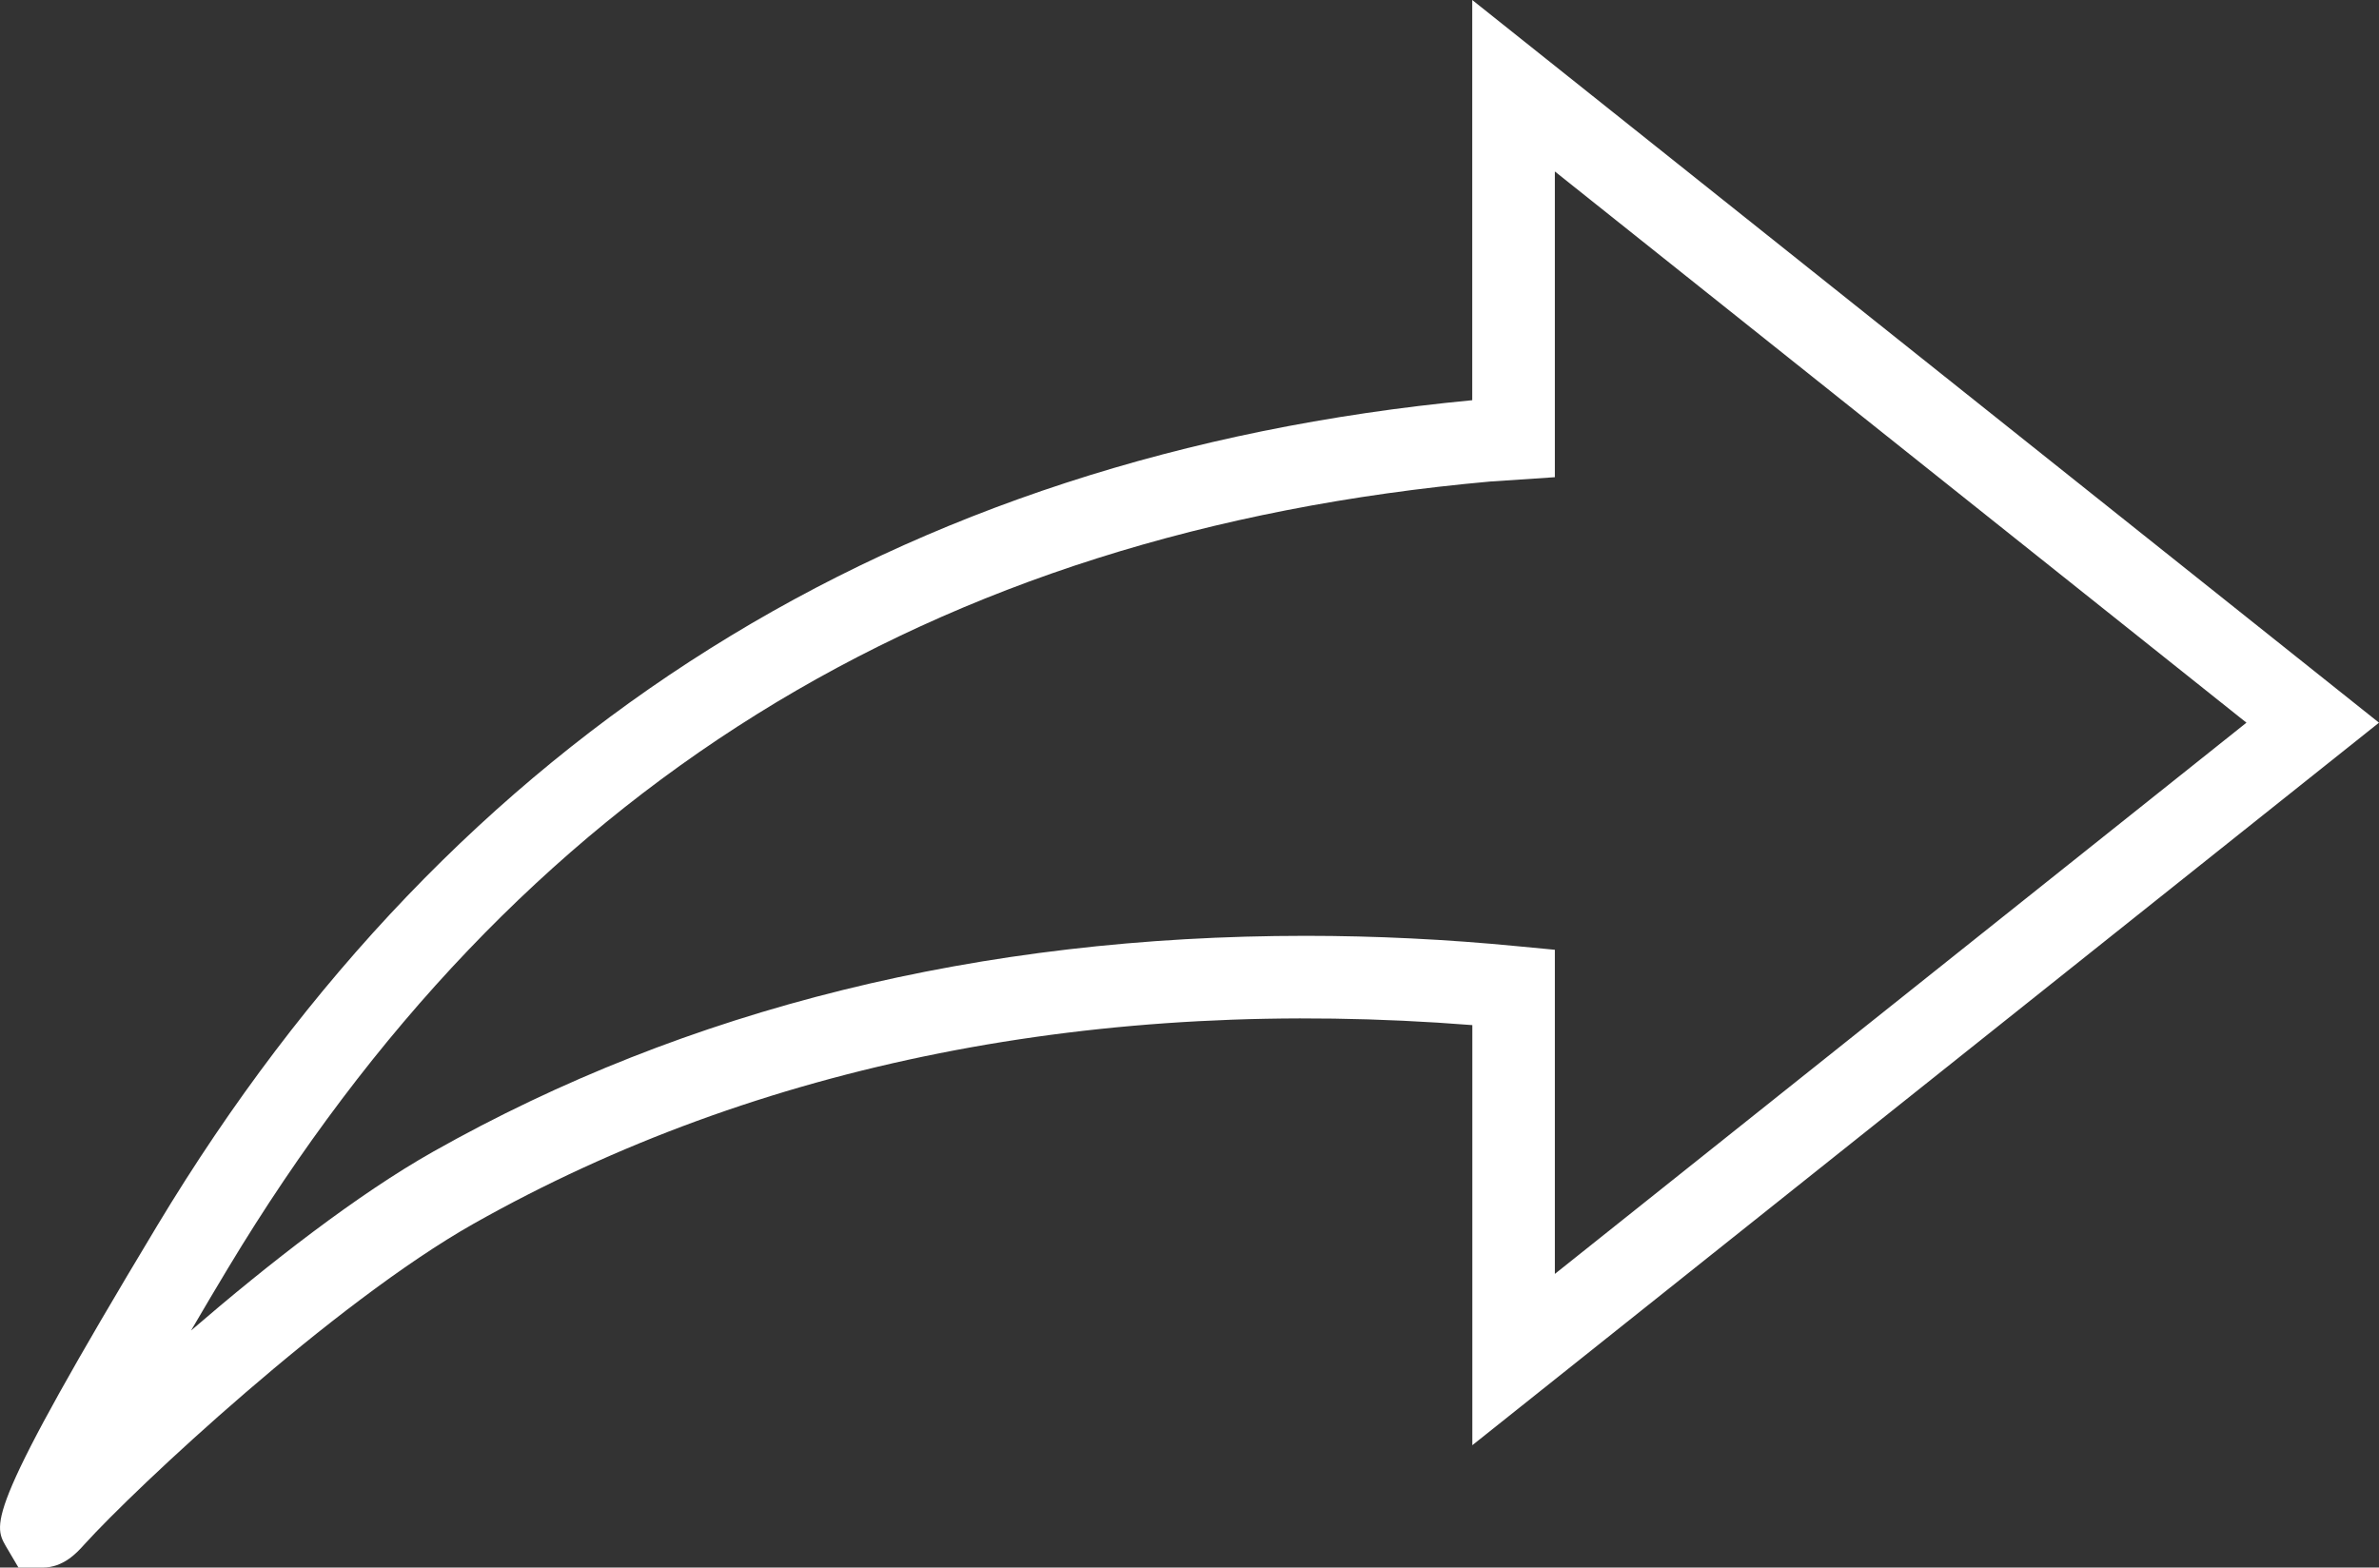
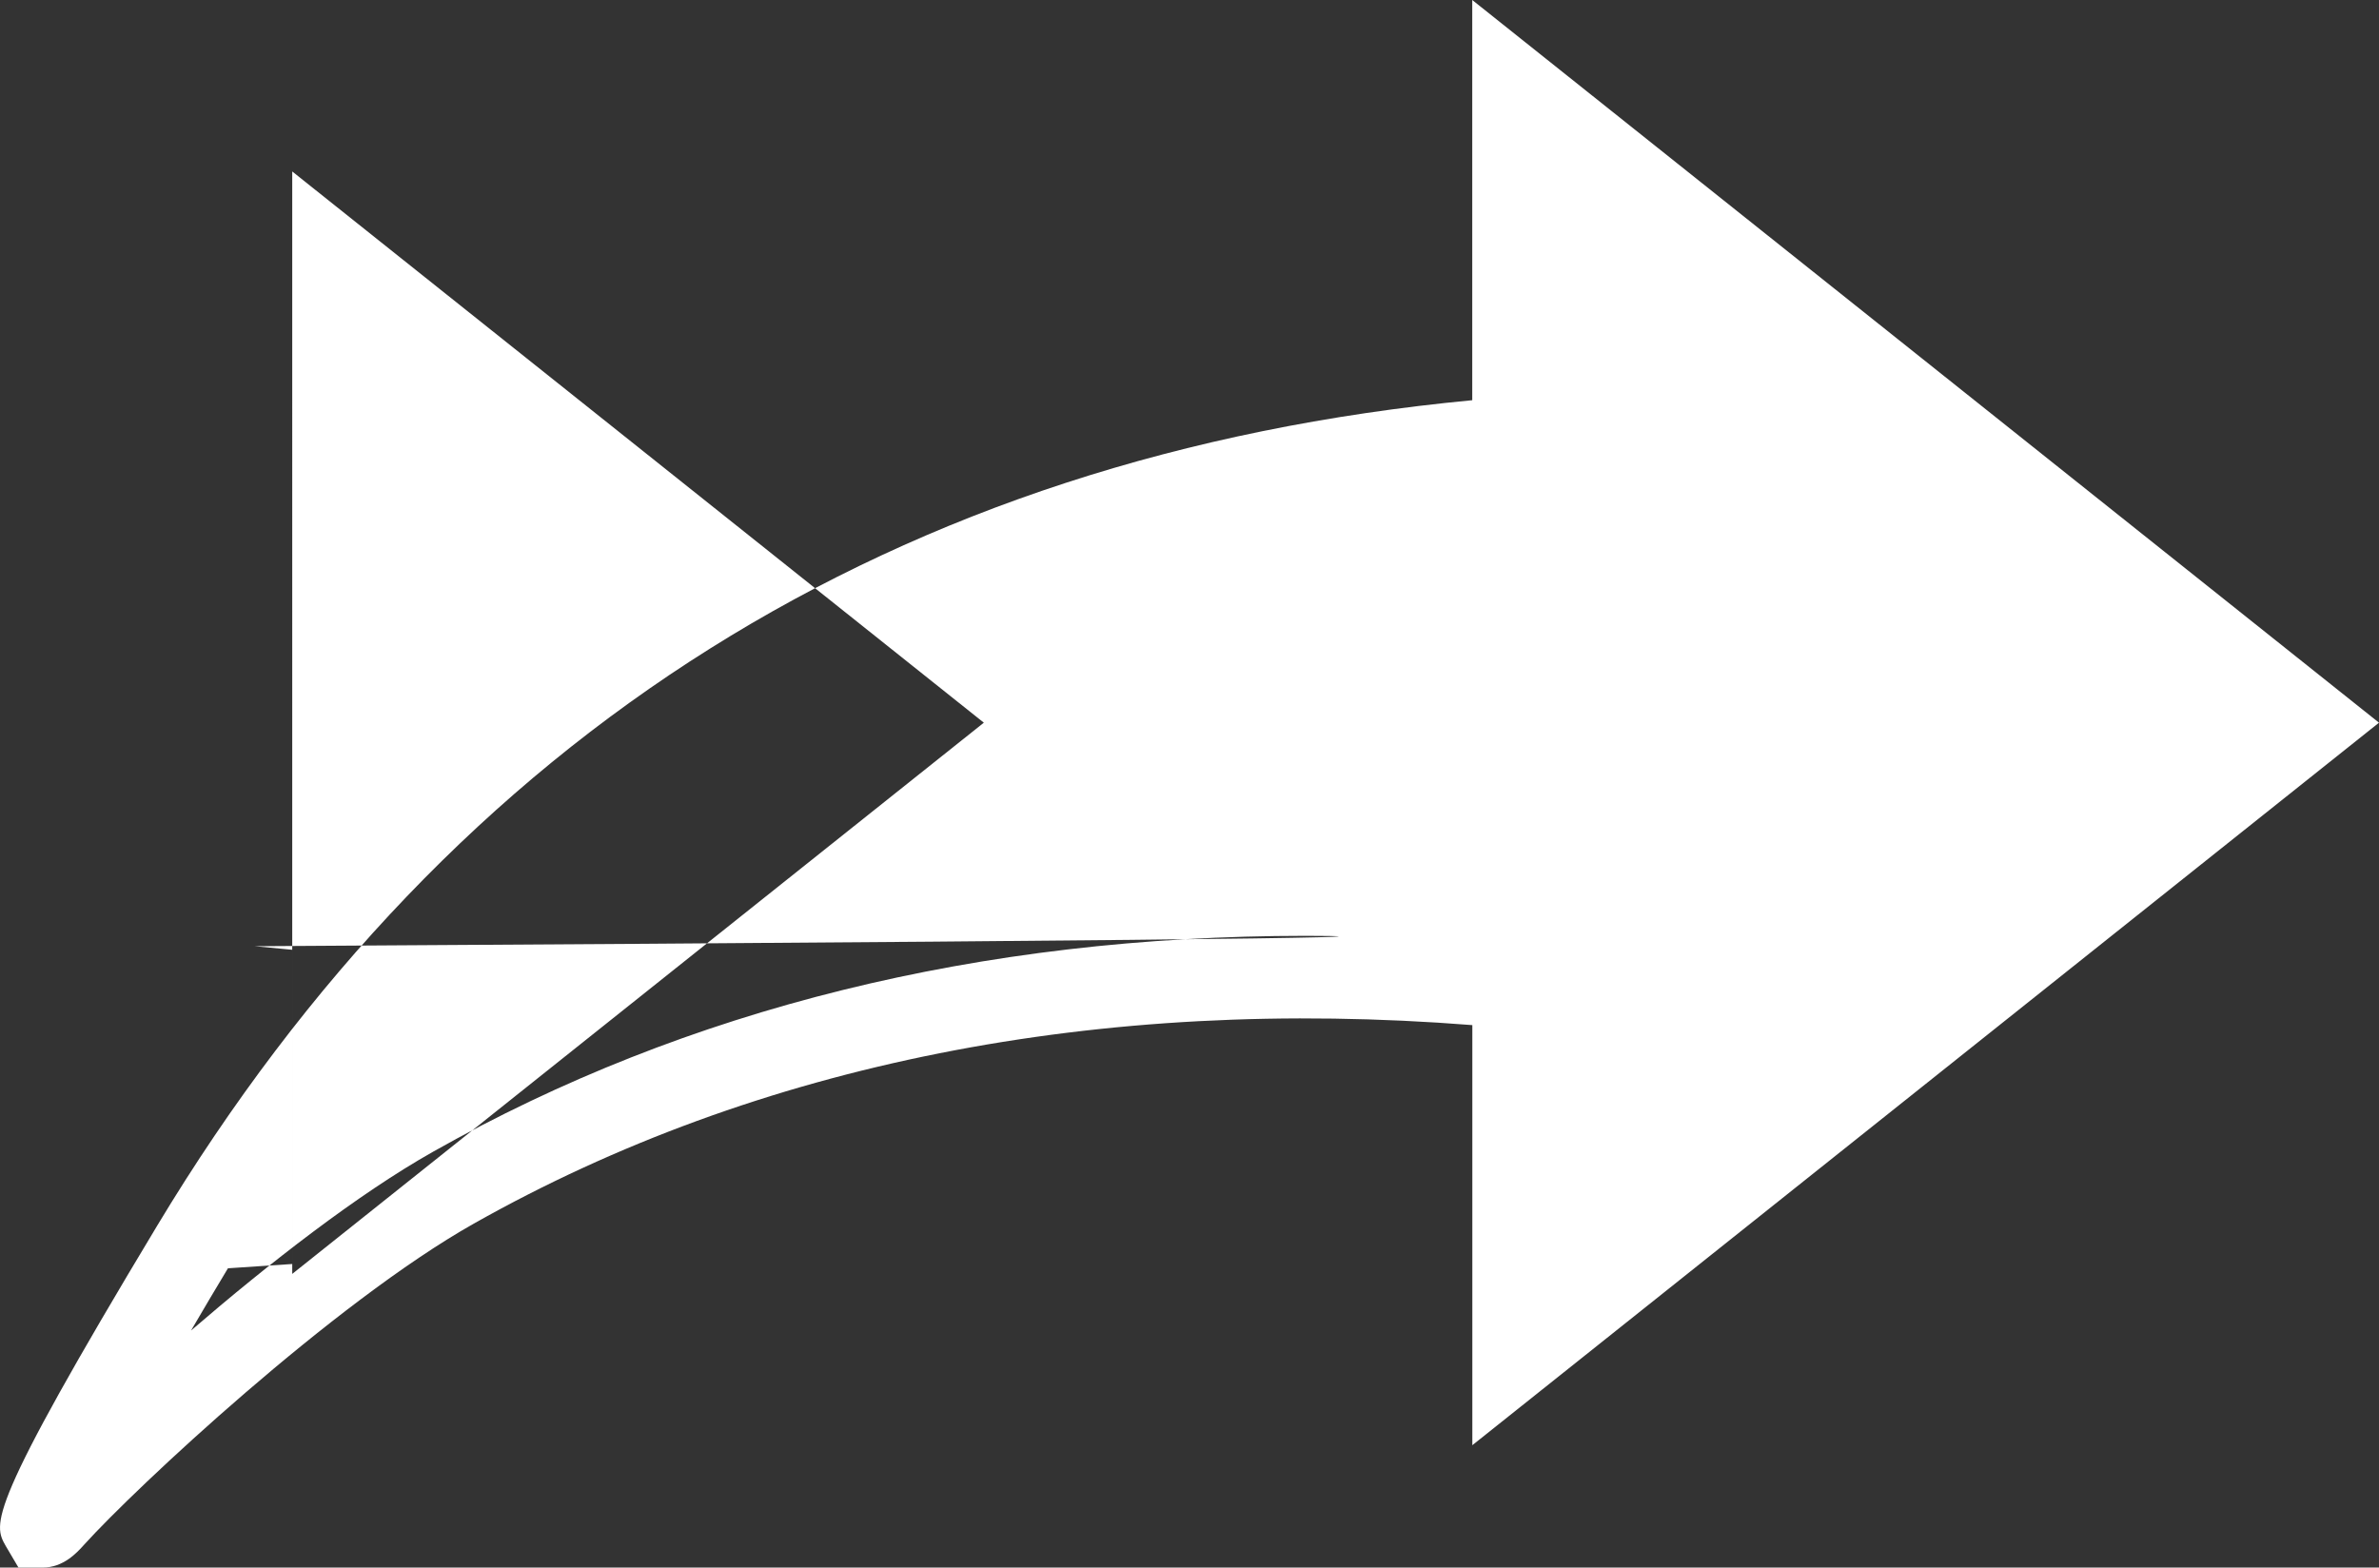
<svg xmlns="http://www.w3.org/2000/svg" version="1.1" id="Layer_1" x="0px" y="0px" width="28.826px" height="18.997px" viewBox="0 0 28.826 18.997" style="enable-background:new 0 0 28.826 18.997;" xml:space="preserve">
  <rect x="0" y="0" width="28.826" height="18.997" fill="#333333" stroke="none" />
  <g id="Export_-_Line.svg">
    <g>
-       <path style="fill-rule:evenodd;clip-rule:evenodd;fill:#FFFFFF;" d="M28.826,8.758L17.839,0v4.85    C10.862,5.513,5.502,8.877,1.905,14.853c-2.078,3.453-1.987,3.615-1.835,3.883l0.154,0.261h0.292c0.253,0,0.416-0.18,0.503-0.277    c0.624-0.69,3.022-2.932,4.723-3.892c3.438-1.94,7.574-2.762,12.098-2.405v5.091L28.826,8.758z M15.82,11.341    c-3.939,0-7.496,0.88-10.57,2.615c-0.917,0.517-1.997,1.359-2.935,2.168c0.151-0.258,0.302-0.514,0.447-0.754    c3.495-5.805,8.499-8.924,15.299-9.535l0.779-0.052V2.078l8.38,6.68l-8.38,6.68V11.51l-0.452-0.043    C17.527,11.383,16.663,11.341,15.82,11.341z" />
+       <path style="fill-rule:evenodd;clip-rule:evenodd;fill:#FFFFFF;" d="M28.826,8.758L17.839,0v4.85    C10.862,5.513,5.502,8.877,1.905,14.853c-2.078,3.453-1.987,3.615-1.835,3.883l0.154,0.261h0.292c0.253,0,0.416-0.18,0.503-0.277    c0.624-0.69,3.022-2.932,4.723-3.892c3.438-1.94,7.574-2.762,12.098-2.405v5.091L28.826,8.758z M15.82,11.341    c-3.939,0-7.496,0.88-10.57,2.615c-0.917,0.517-1.997,1.359-2.935,2.168c0.151-0.258,0.302-0.514,0.447-0.754    l0.779-0.052V2.078l8.38,6.68l-8.38,6.68V11.51l-0.452-0.043    C17.527,11.383,16.663,11.341,15.82,11.341z" />
    </g>
  </g>
  <g>
</g>
  <g>
</g>
  <g>
</g>
  <g>
</g>
  <g>
</g>
  <g>
</g>
  <g>
</g>
  <g>
</g>
  <g>
</g>
  <g>
</g>
  <g>
</g>
  <g>
</g>
  <g>
</g>
  <g>
</g>
  <g>
</g>
</svg>